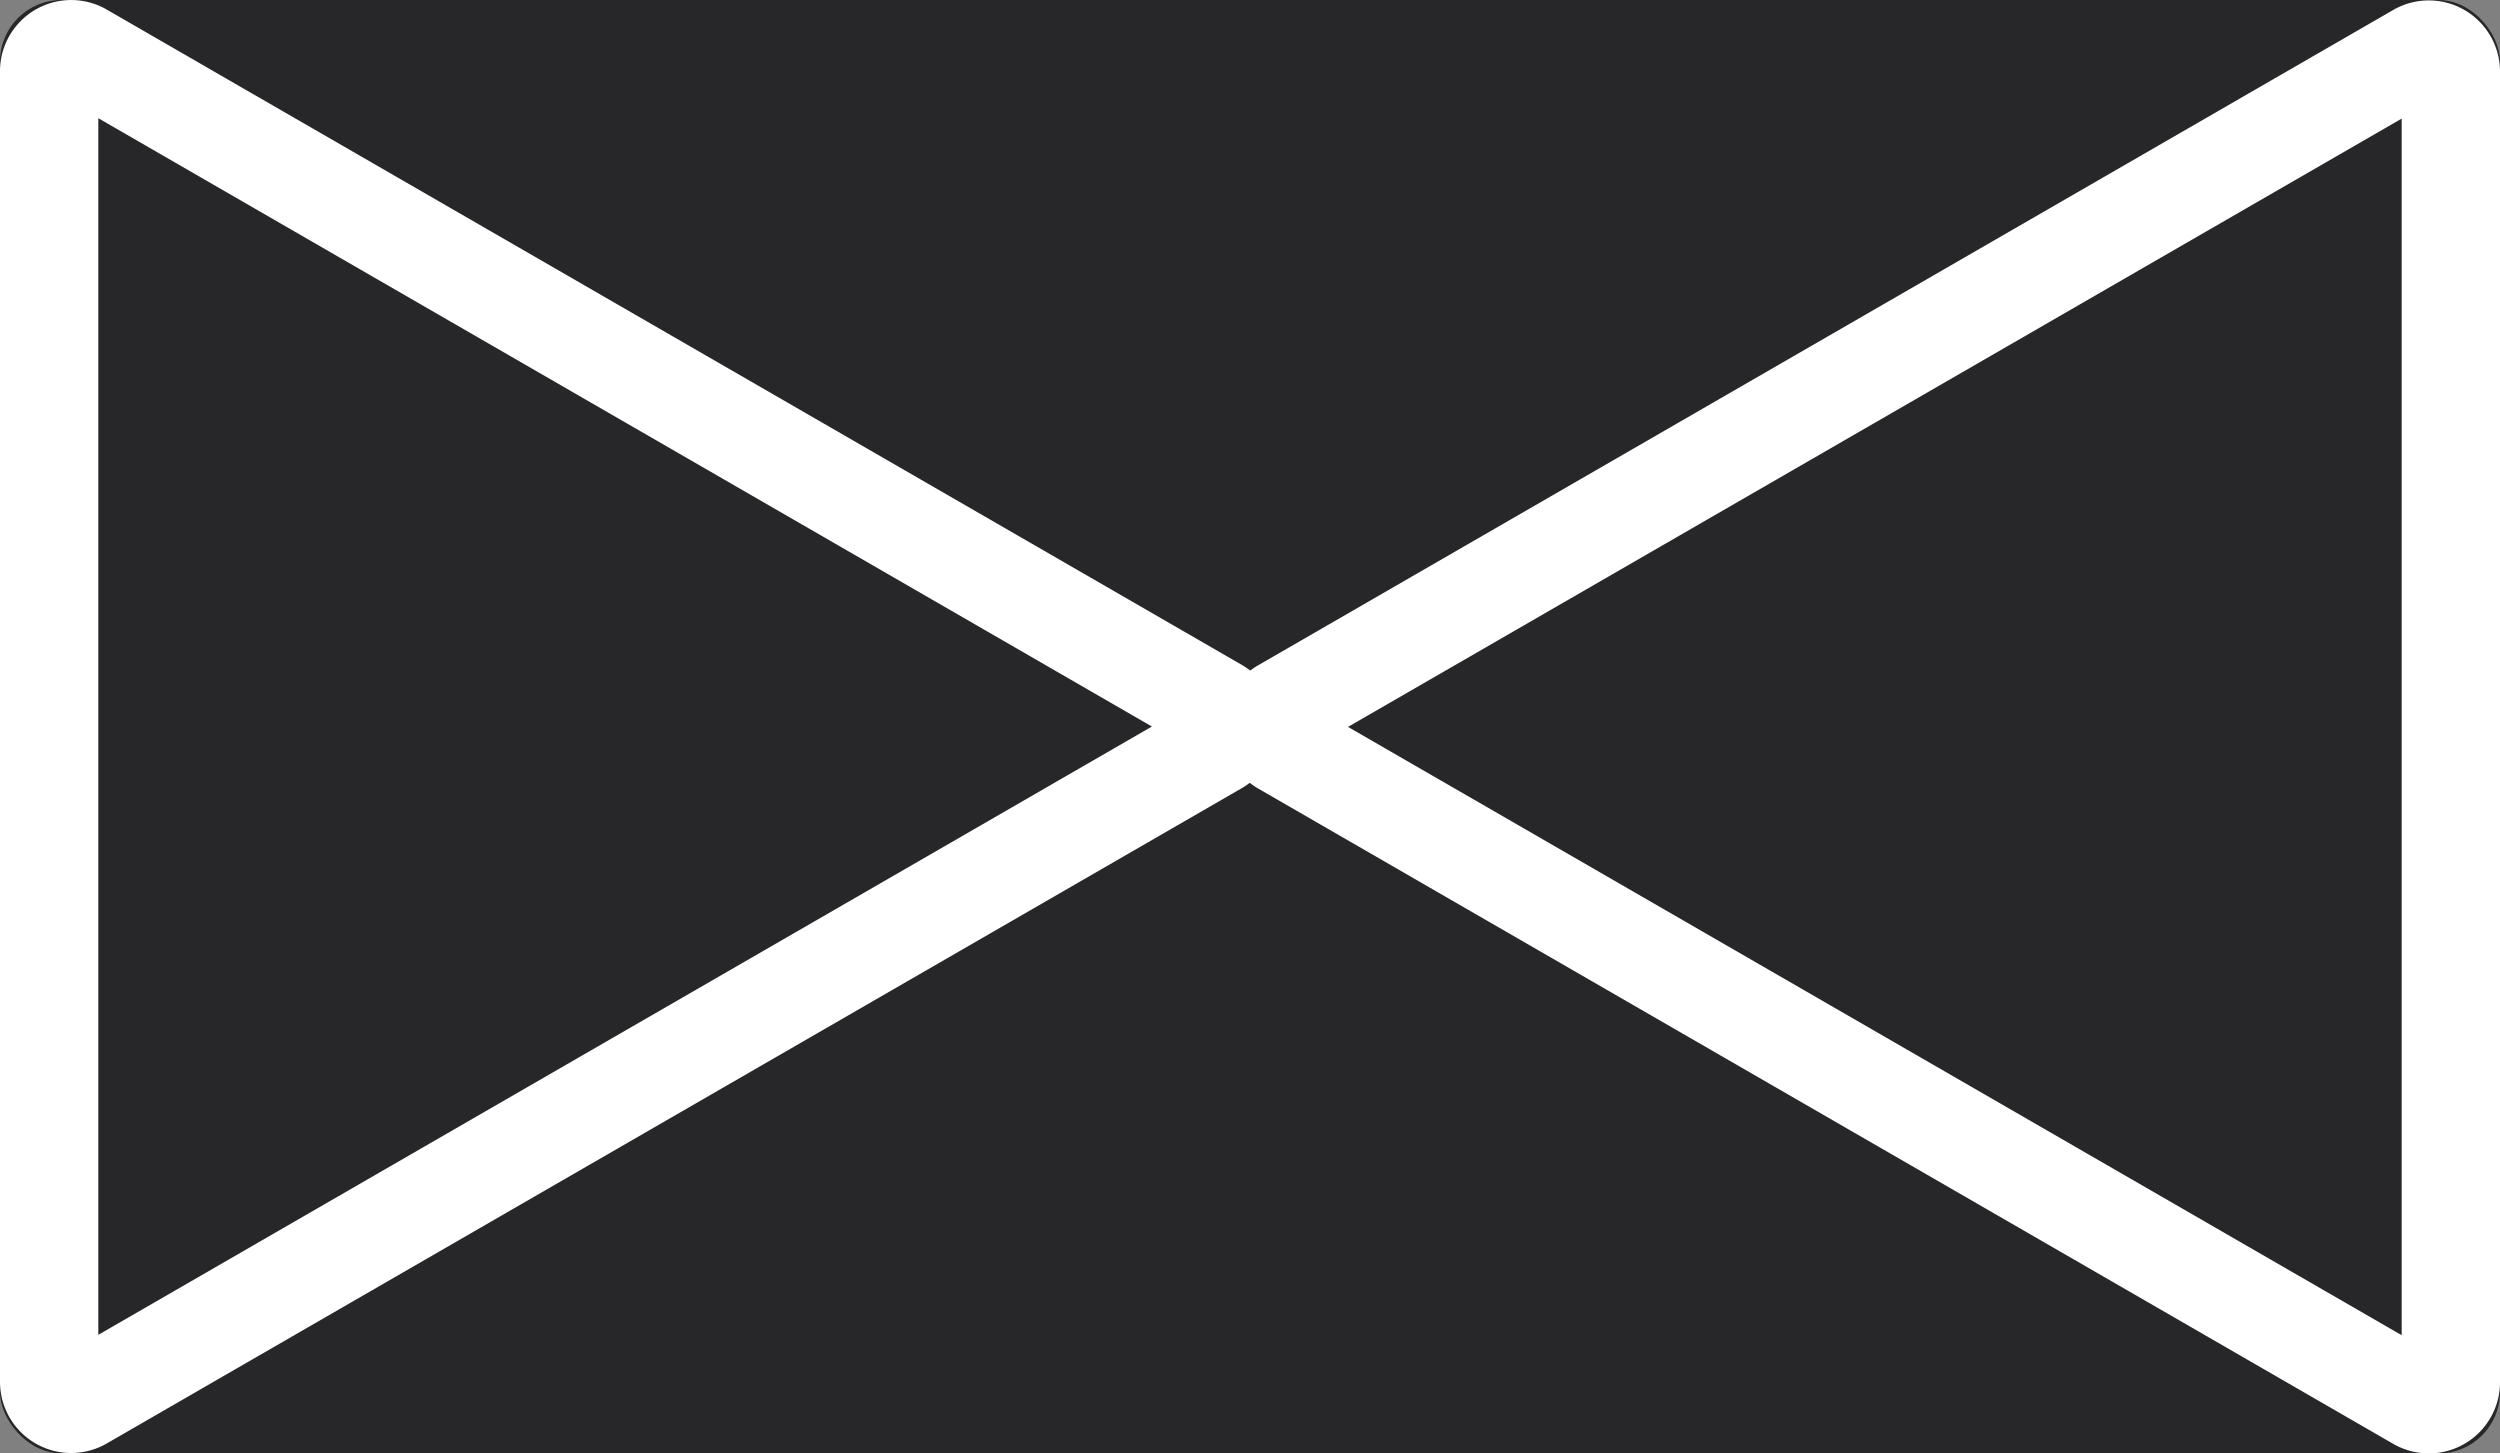
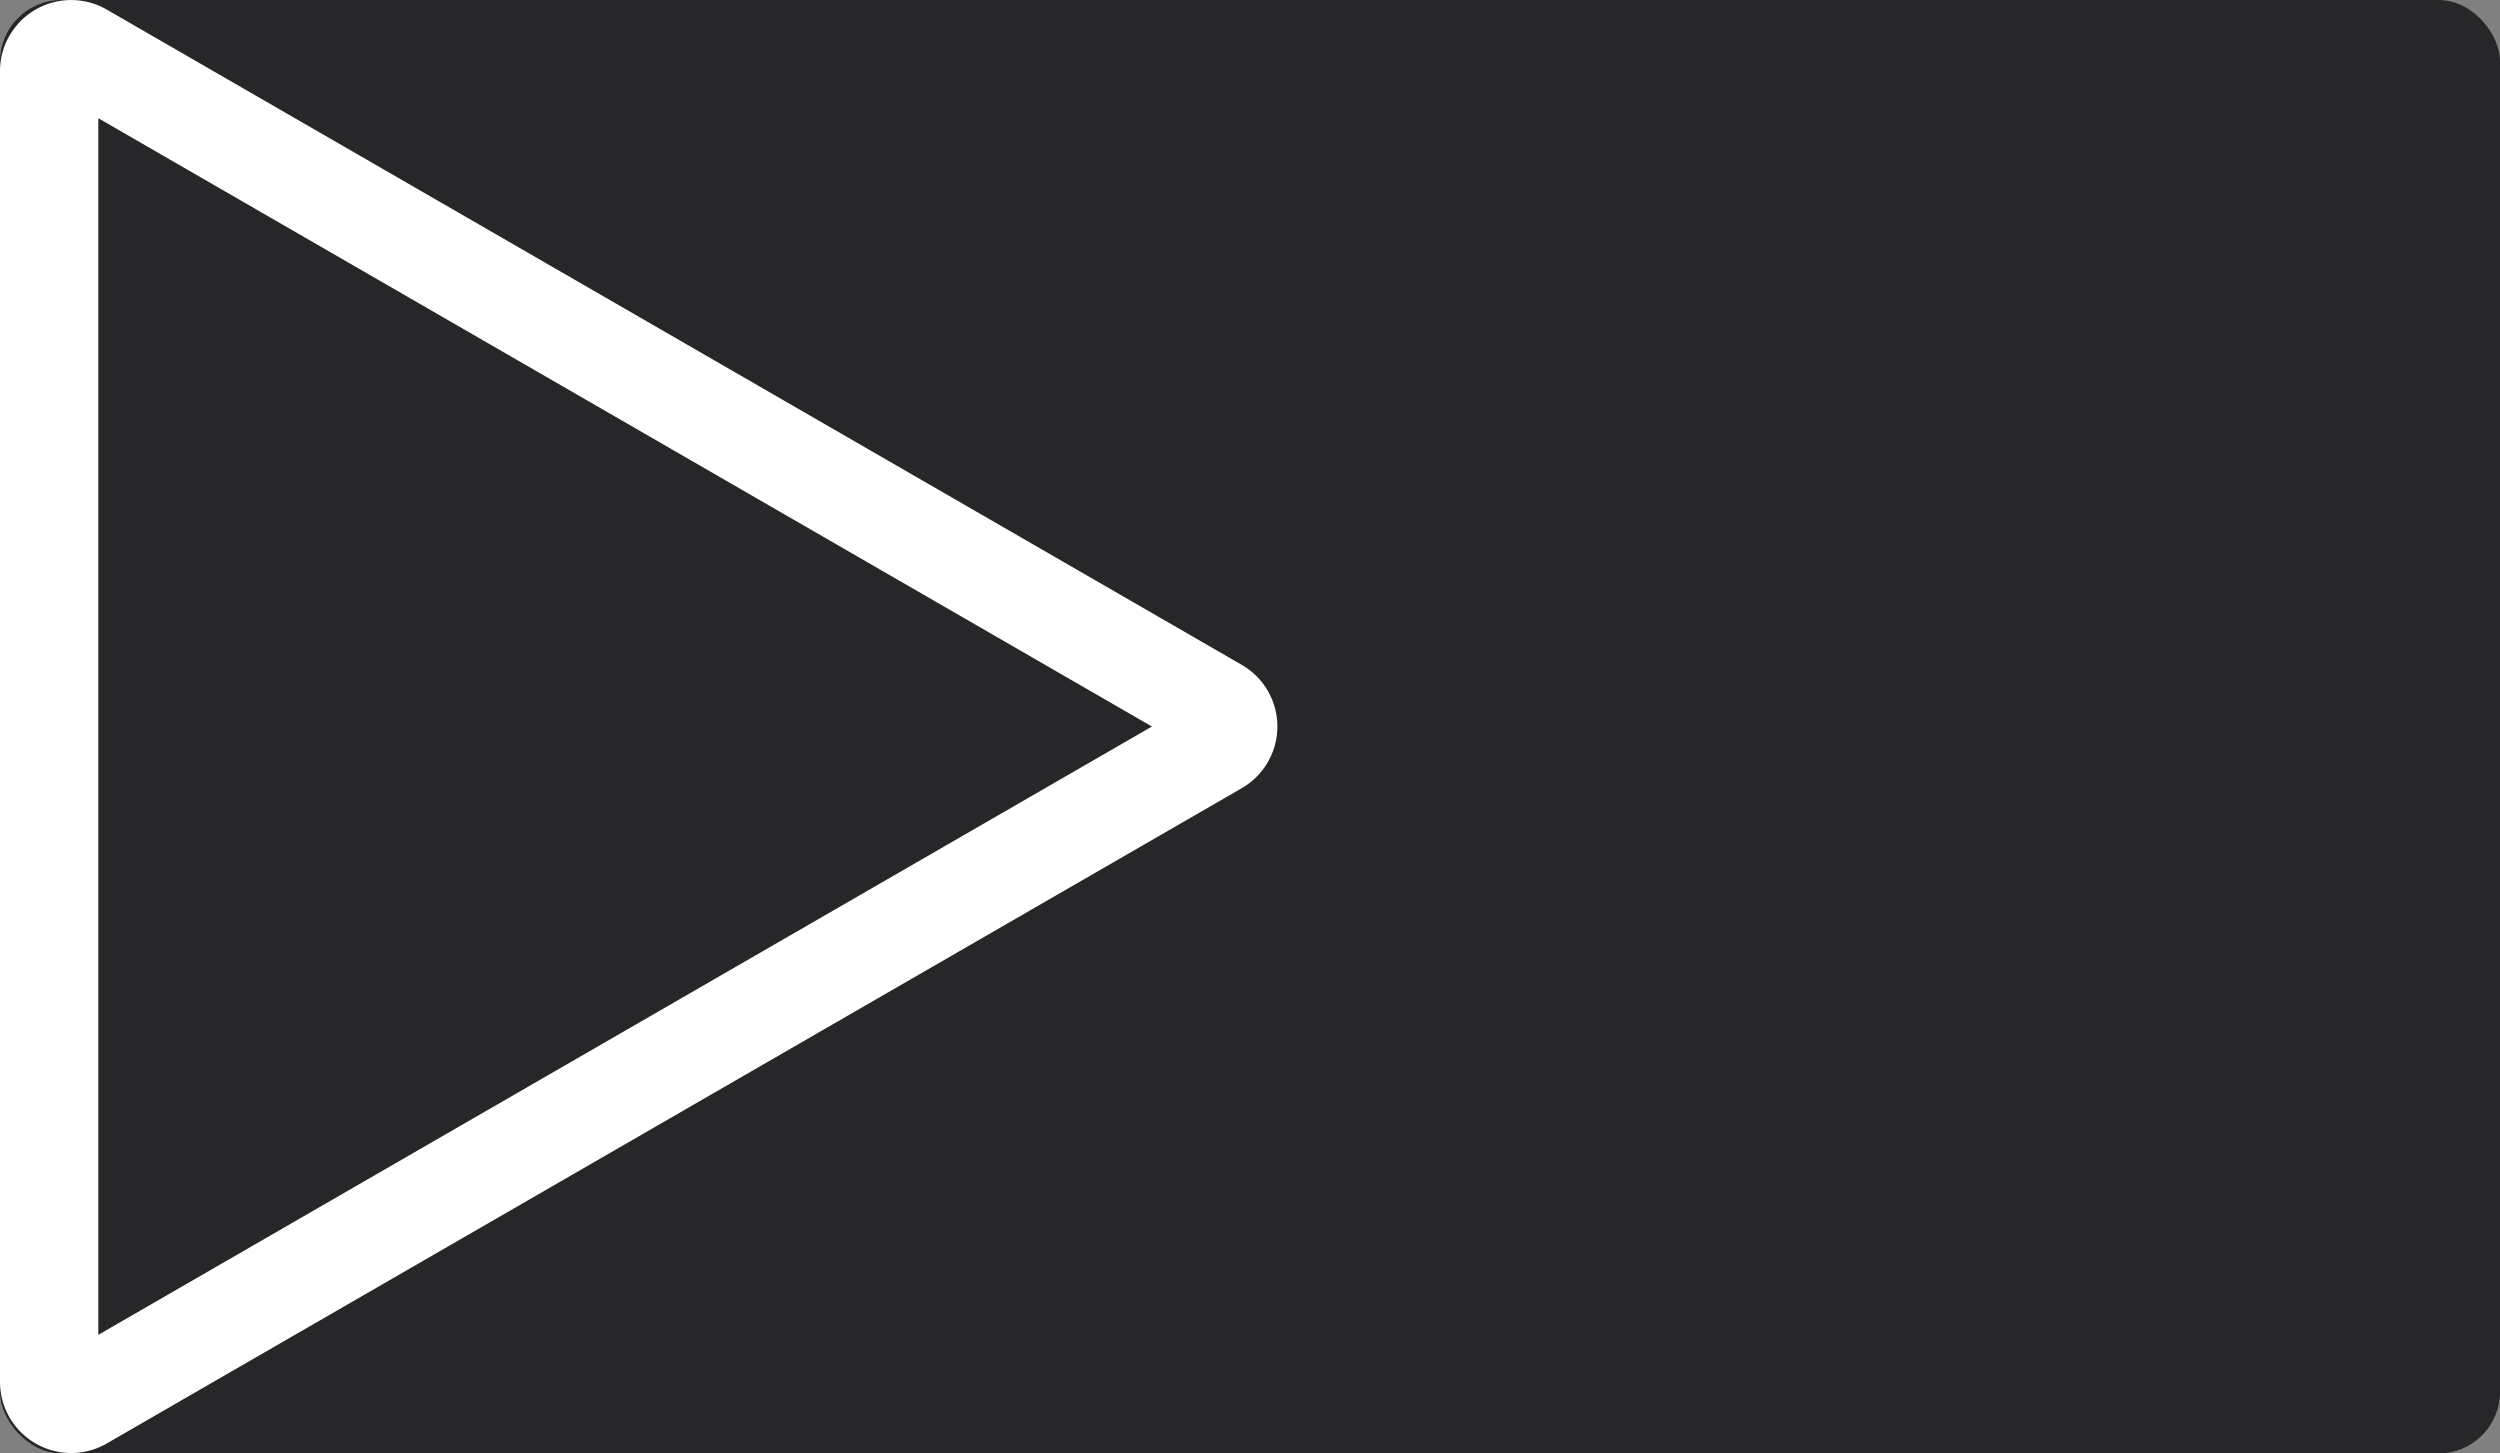
<svg xmlns="http://www.w3.org/2000/svg" viewBox="0 0 2034.4 1182.75">
  <rect x="0" y="0" width="2034.4" height="1182.75" fill="#808080" stroke="none" />
  <defs>
    <style>.cls-1{fill:none;stroke:#fff;stroke-miterlimit:10;stroke-width:80px;}</style>
  </defs>
  <title>Logo</title>
  <g id="Ebene_2">
    <g id="test">
      <g id="Ebene_8">
        <rect width="100%" height="100%" fill="#27272a" rx="50" />
        <path class="cls-1" d="M990.53,575.7,66.87,42.43A17.91,17.91,0,0,0,40,57.94V1124.49A17.92,17.92,0,0,0,66.87,1140L990.53,606.73A17.92,17.92,0,0,0,990.53,575.7Z" />
-         <path class="cls-1" d="M1043.87,576,1967.53,42.74a17.92,17.92,0,0,1,26.87,15.52V1124.81a17.91,17.91,0,0,1-26.87,15.51L1043.87,607.05A17.91,17.91,0,0,1,1043.87,576Z" />
      </g>
    </g>
  </g>
</svg>